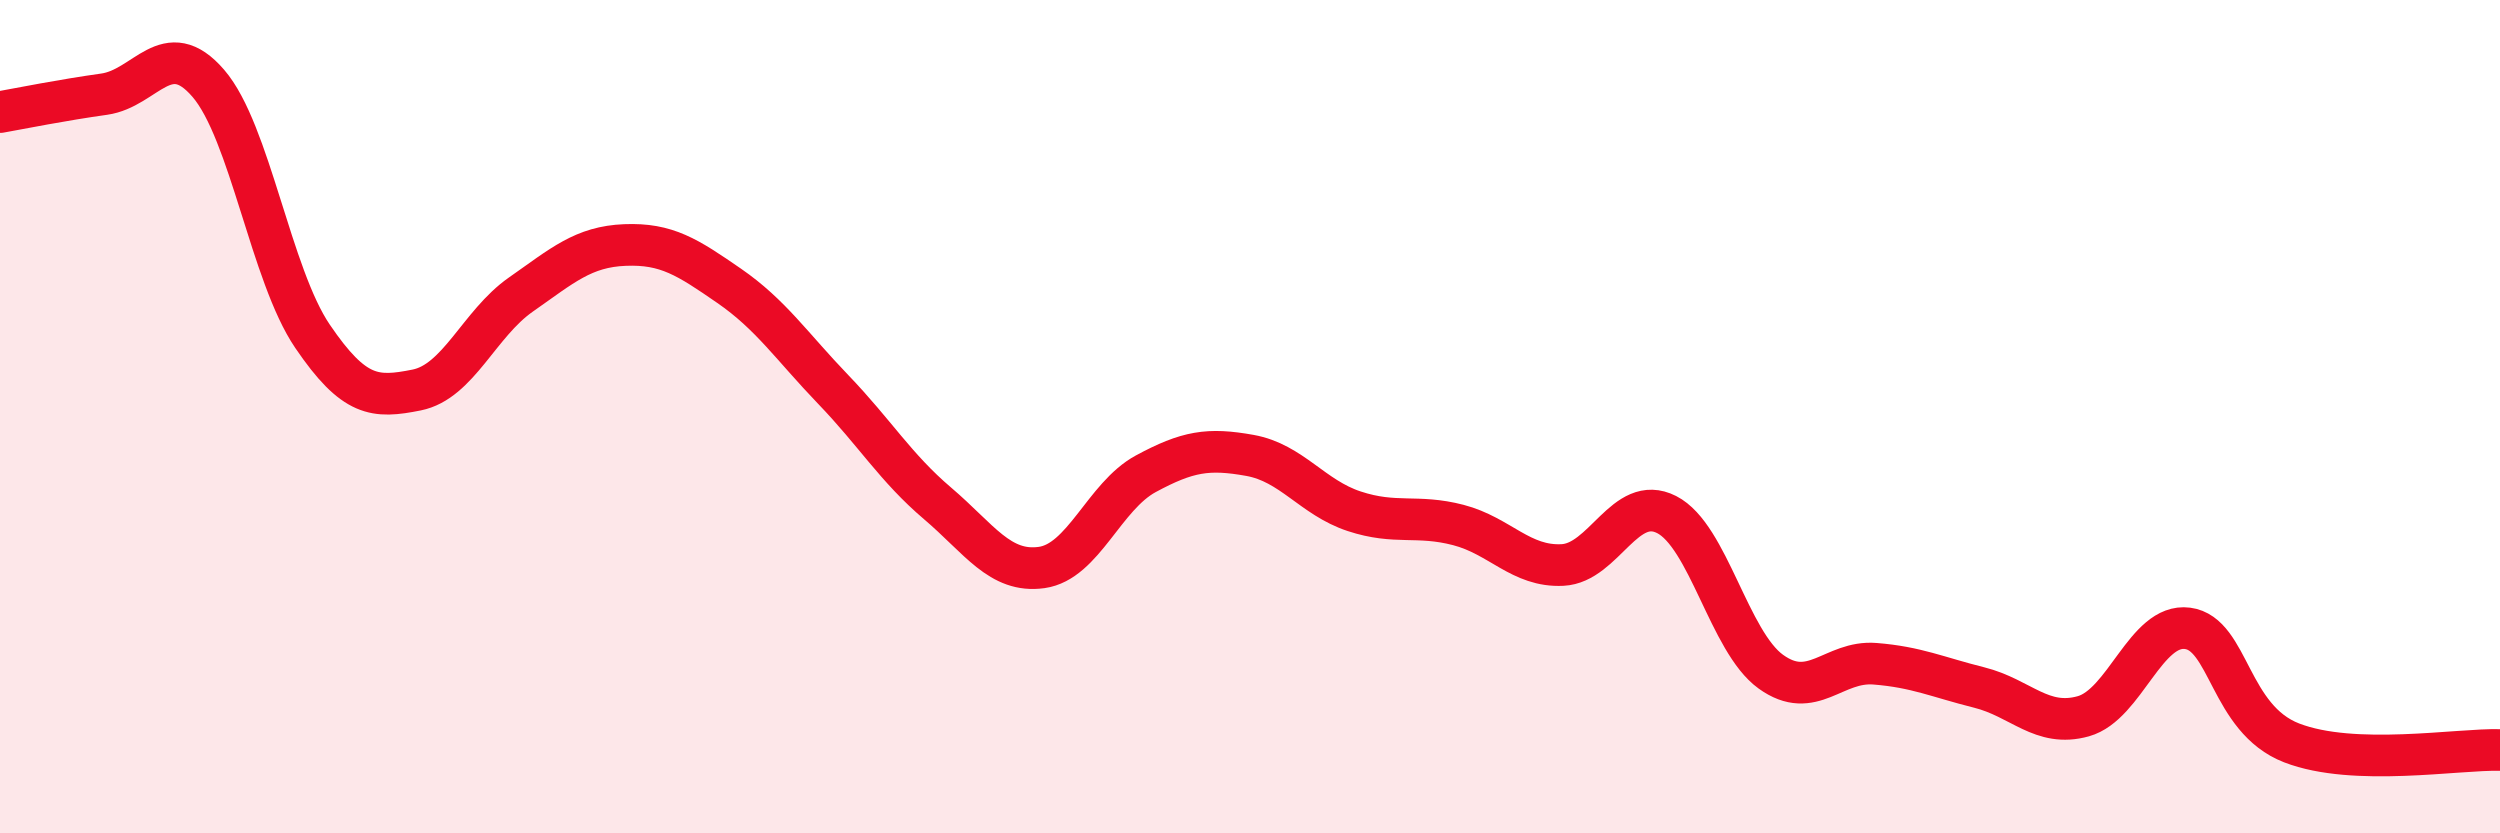
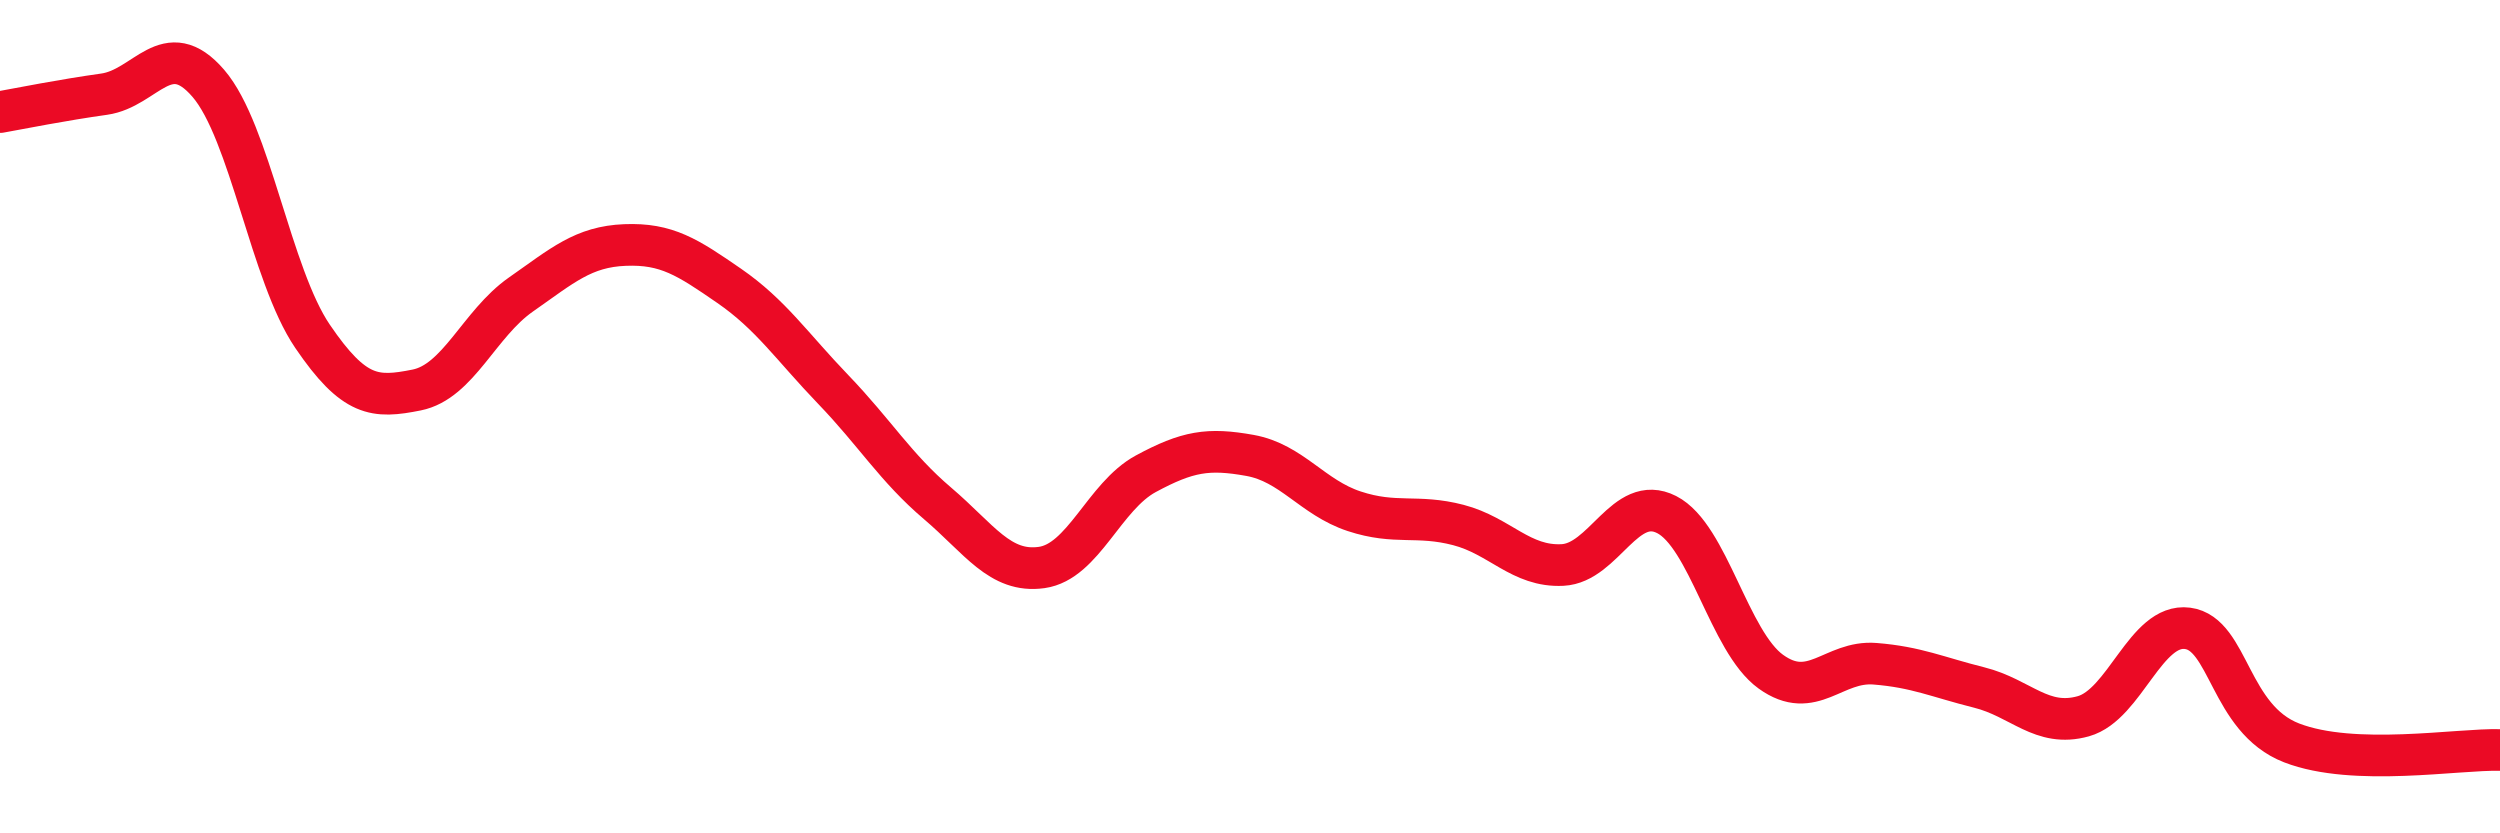
<svg xmlns="http://www.w3.org/2000/svg" width="60" height="20" viewBox="0 0 60 20">
-   <path d="M 0,2.69 C 0.5,2.6 1.5,2.4 2.5,2.26 C 3.5,2.12 4,0.84 5,2 C 6,3.16 6.5,6.6 7.5,8.07 C 8.5,9.54 9,9.56 10,9.36 C 11,9.16 11.5,7.77 12.5,7.07 C 13.5,6.37 14,5.92 15,5.88 C 16,5.84 16.5,6.17 17.5,6.86 C 18.5,7.55 19,8.31 20,9.35 C 21,10.39 21.5,11.23 22.5,12.08 C 23.5,12.93 24,13.76 25,13.62 C 26,13.48 26.5,11.91 27.5,11.37 C 28.5,10.83 29,10.75 30,10.93 C 31,11.11 31.5,11.94 32.5,12.27 C 33.5,12.6 34,12.34 35,12.6 C 36,12.86 36.5,13.61 37.5,13.56 C 38.5,13.51 39,11.84 40,12.35 C 41,12.86 41.5,15.4 42.5,16.12 C 43.5,16.84 44,15.85 45,15.93 C 46,16.01 46.5,16.25 47.5,16.5 C 48.5,16.75 49,17.47 50,17.19 C 51,16.91 51.5,14.95 52.5,15.08 C 53.5,15.21 53.5,17.25 55,17.83 C 56.5,18.41 59,17.97 60,18L60 20L0 20Z" fill="#EB0A25" opacity="0.1" stroke-linecap="round" stroke-linejoin="round" />
  <path d="M 0,2.69 C 0.5,2.6 1.5,2.4 2.5,2.26 C 3.5,2.12 4,0.84 5,2 C 6,3.16 6.5,6.6 7.5,8.07 C 8.5,9.54 9,9.56 10,9.36 C 11,9.16 11.5,7.77 12.5,7.07 C 13.5,6.37 14,5.92 15,5.88 C 16,5.84 16.5,6.17 17.5,6.86 C 18.5,7.55 19,8.31 20,9.35 C 21,10.39 21.5,11.23 22.5,12.08 C 23.5,12.93 24,13.76 25,13.62 C 26,13.48 26.5,11.91 27.5,11.37 C 28.5,10.83 29,10.75 30,10.93 C 31,11.11 31.5,11.94 32.5,12.27 C 33.5,12.6 34,12.34 35,12.6 C 36,12.86 36.5,13.61 37.5,13.56 C 38.5,13.51 39,11.84 40,12.35 C 41,12.86 41.5,15.4 42.5,16.12 C 43.5,16.84 44,15.85 45,15.93 C 46,16.01 46.5,16.25 47.5,16.5 C 48.5,16.75 49,17.47 50,17.19 C 51,16.91 51.5,14.95 52.5,15.08 C 53.5,15.21 53.5,17.25 55,17.83 C 56.5,18.41 59,17.97 60,18" stroke="#EB0A25" stroke-width="1" fill="none" stroke-linecap="round" stroke-linejoin="round" />
</svg>